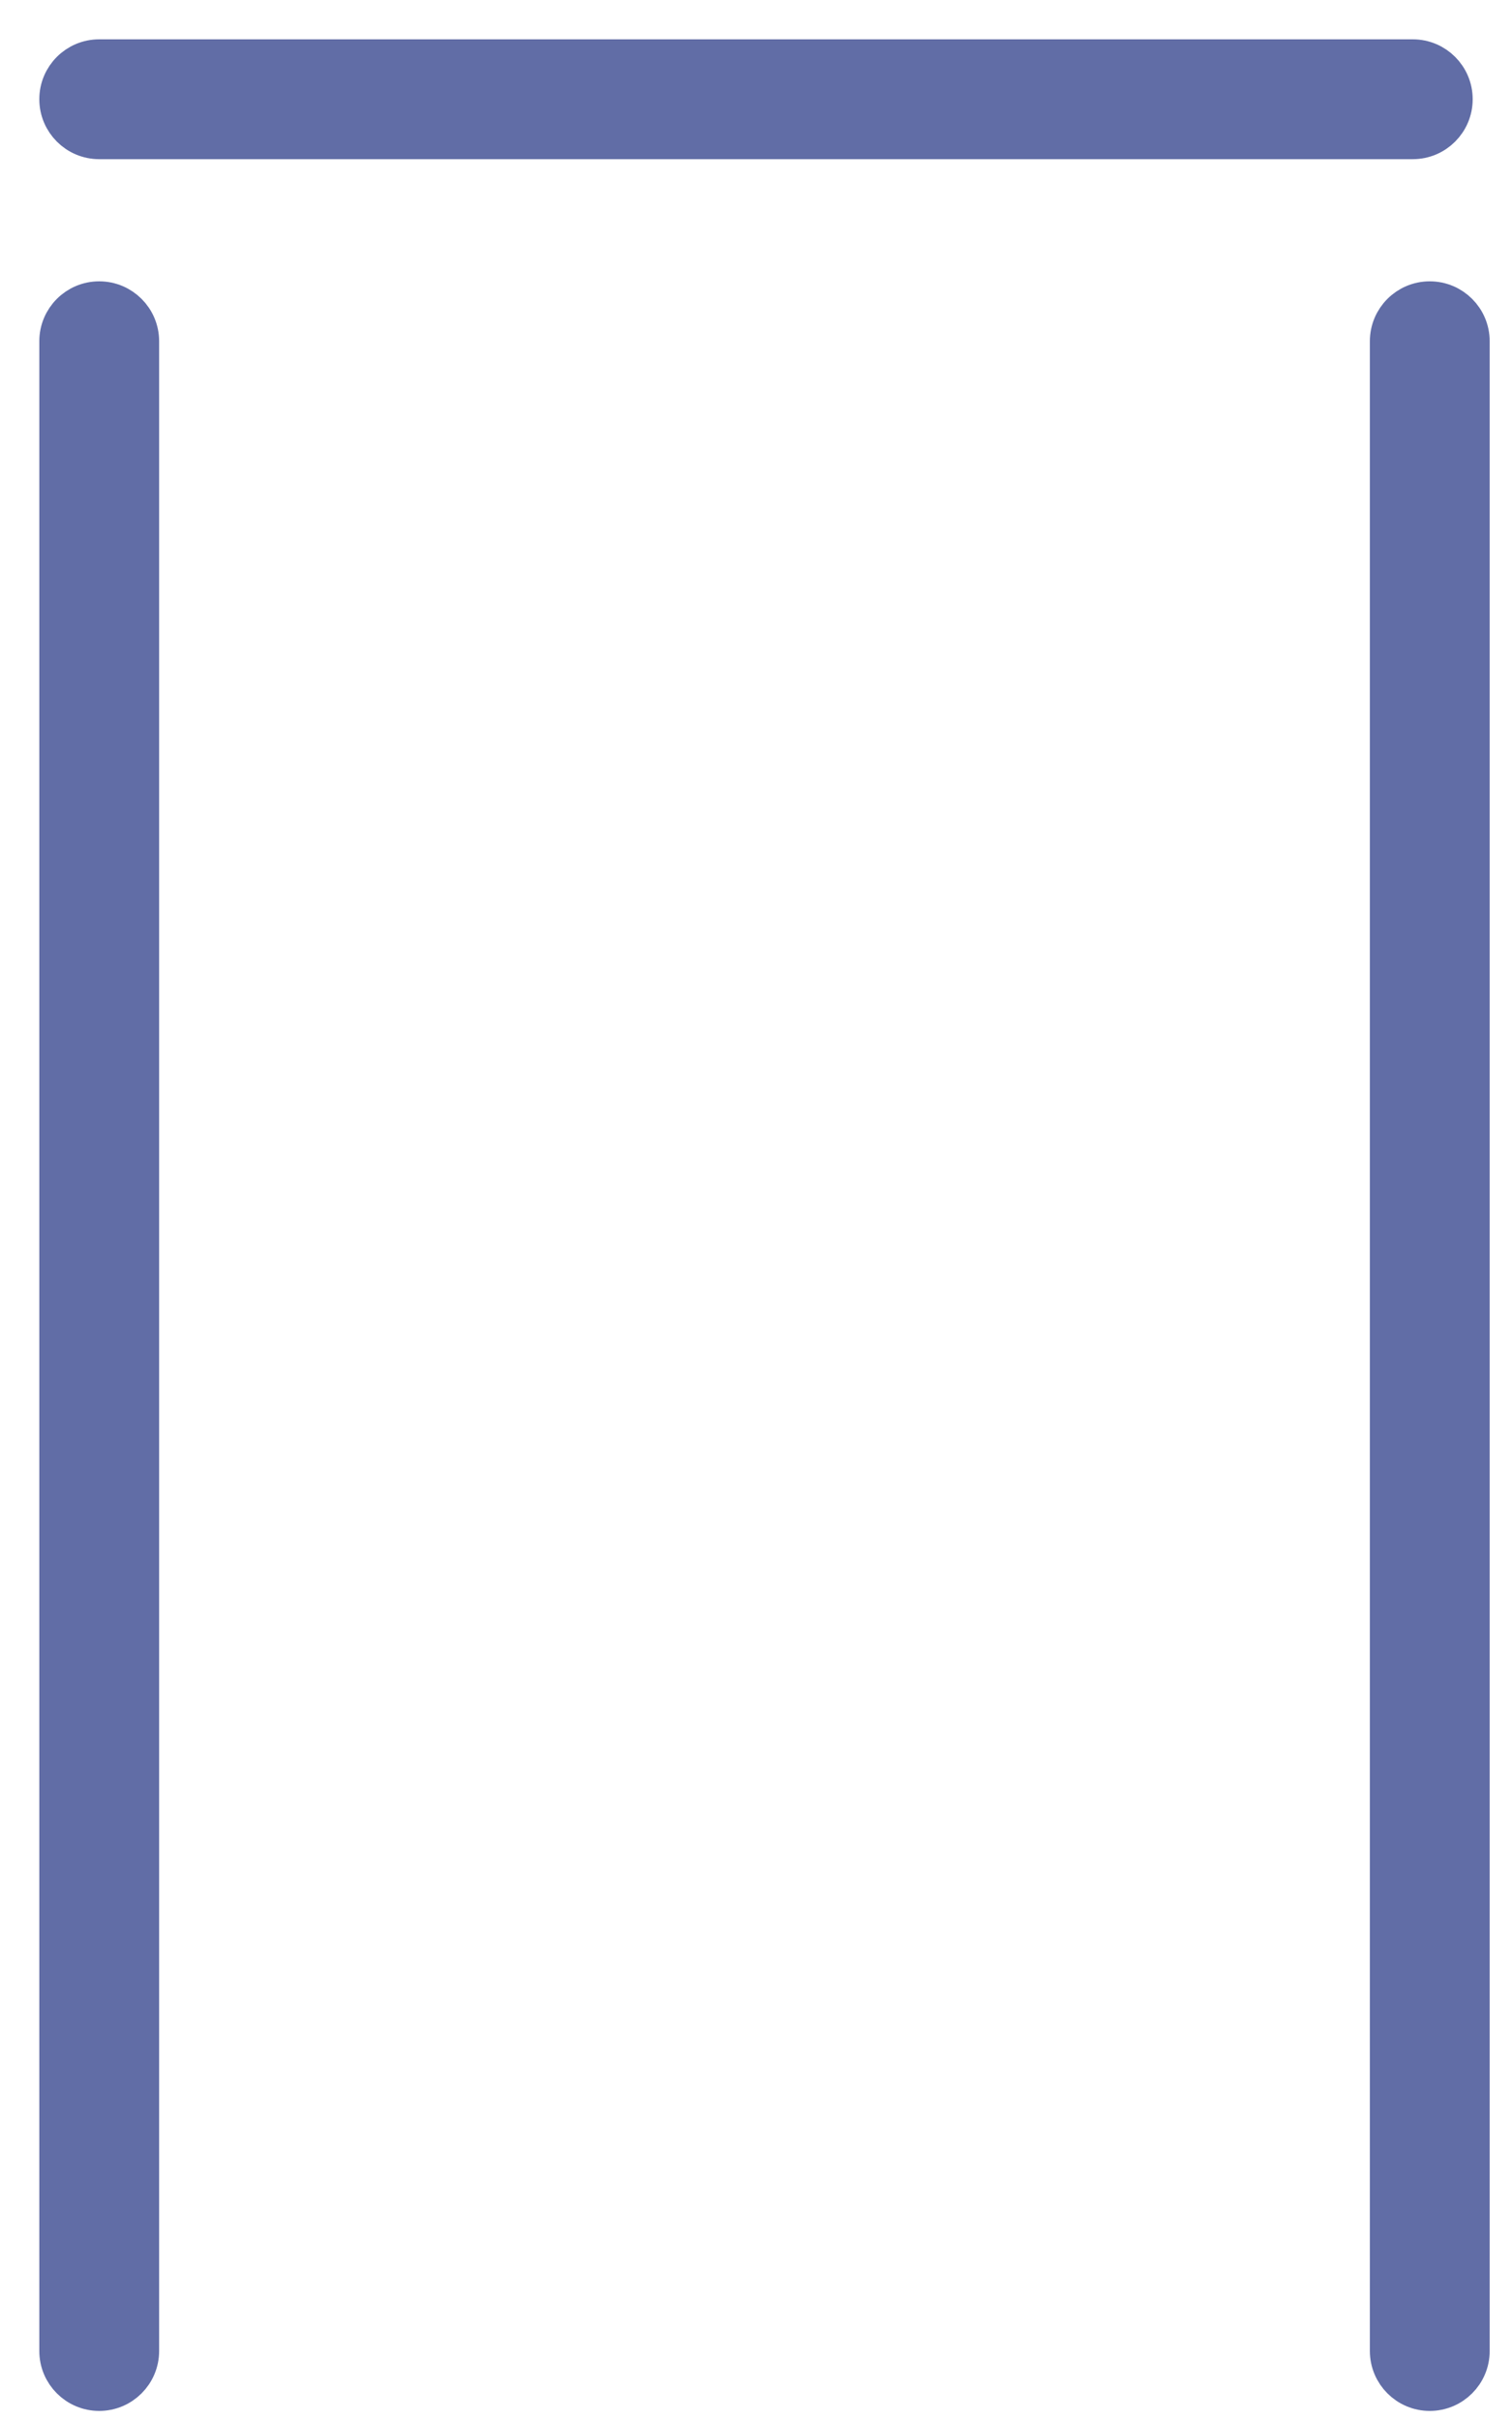
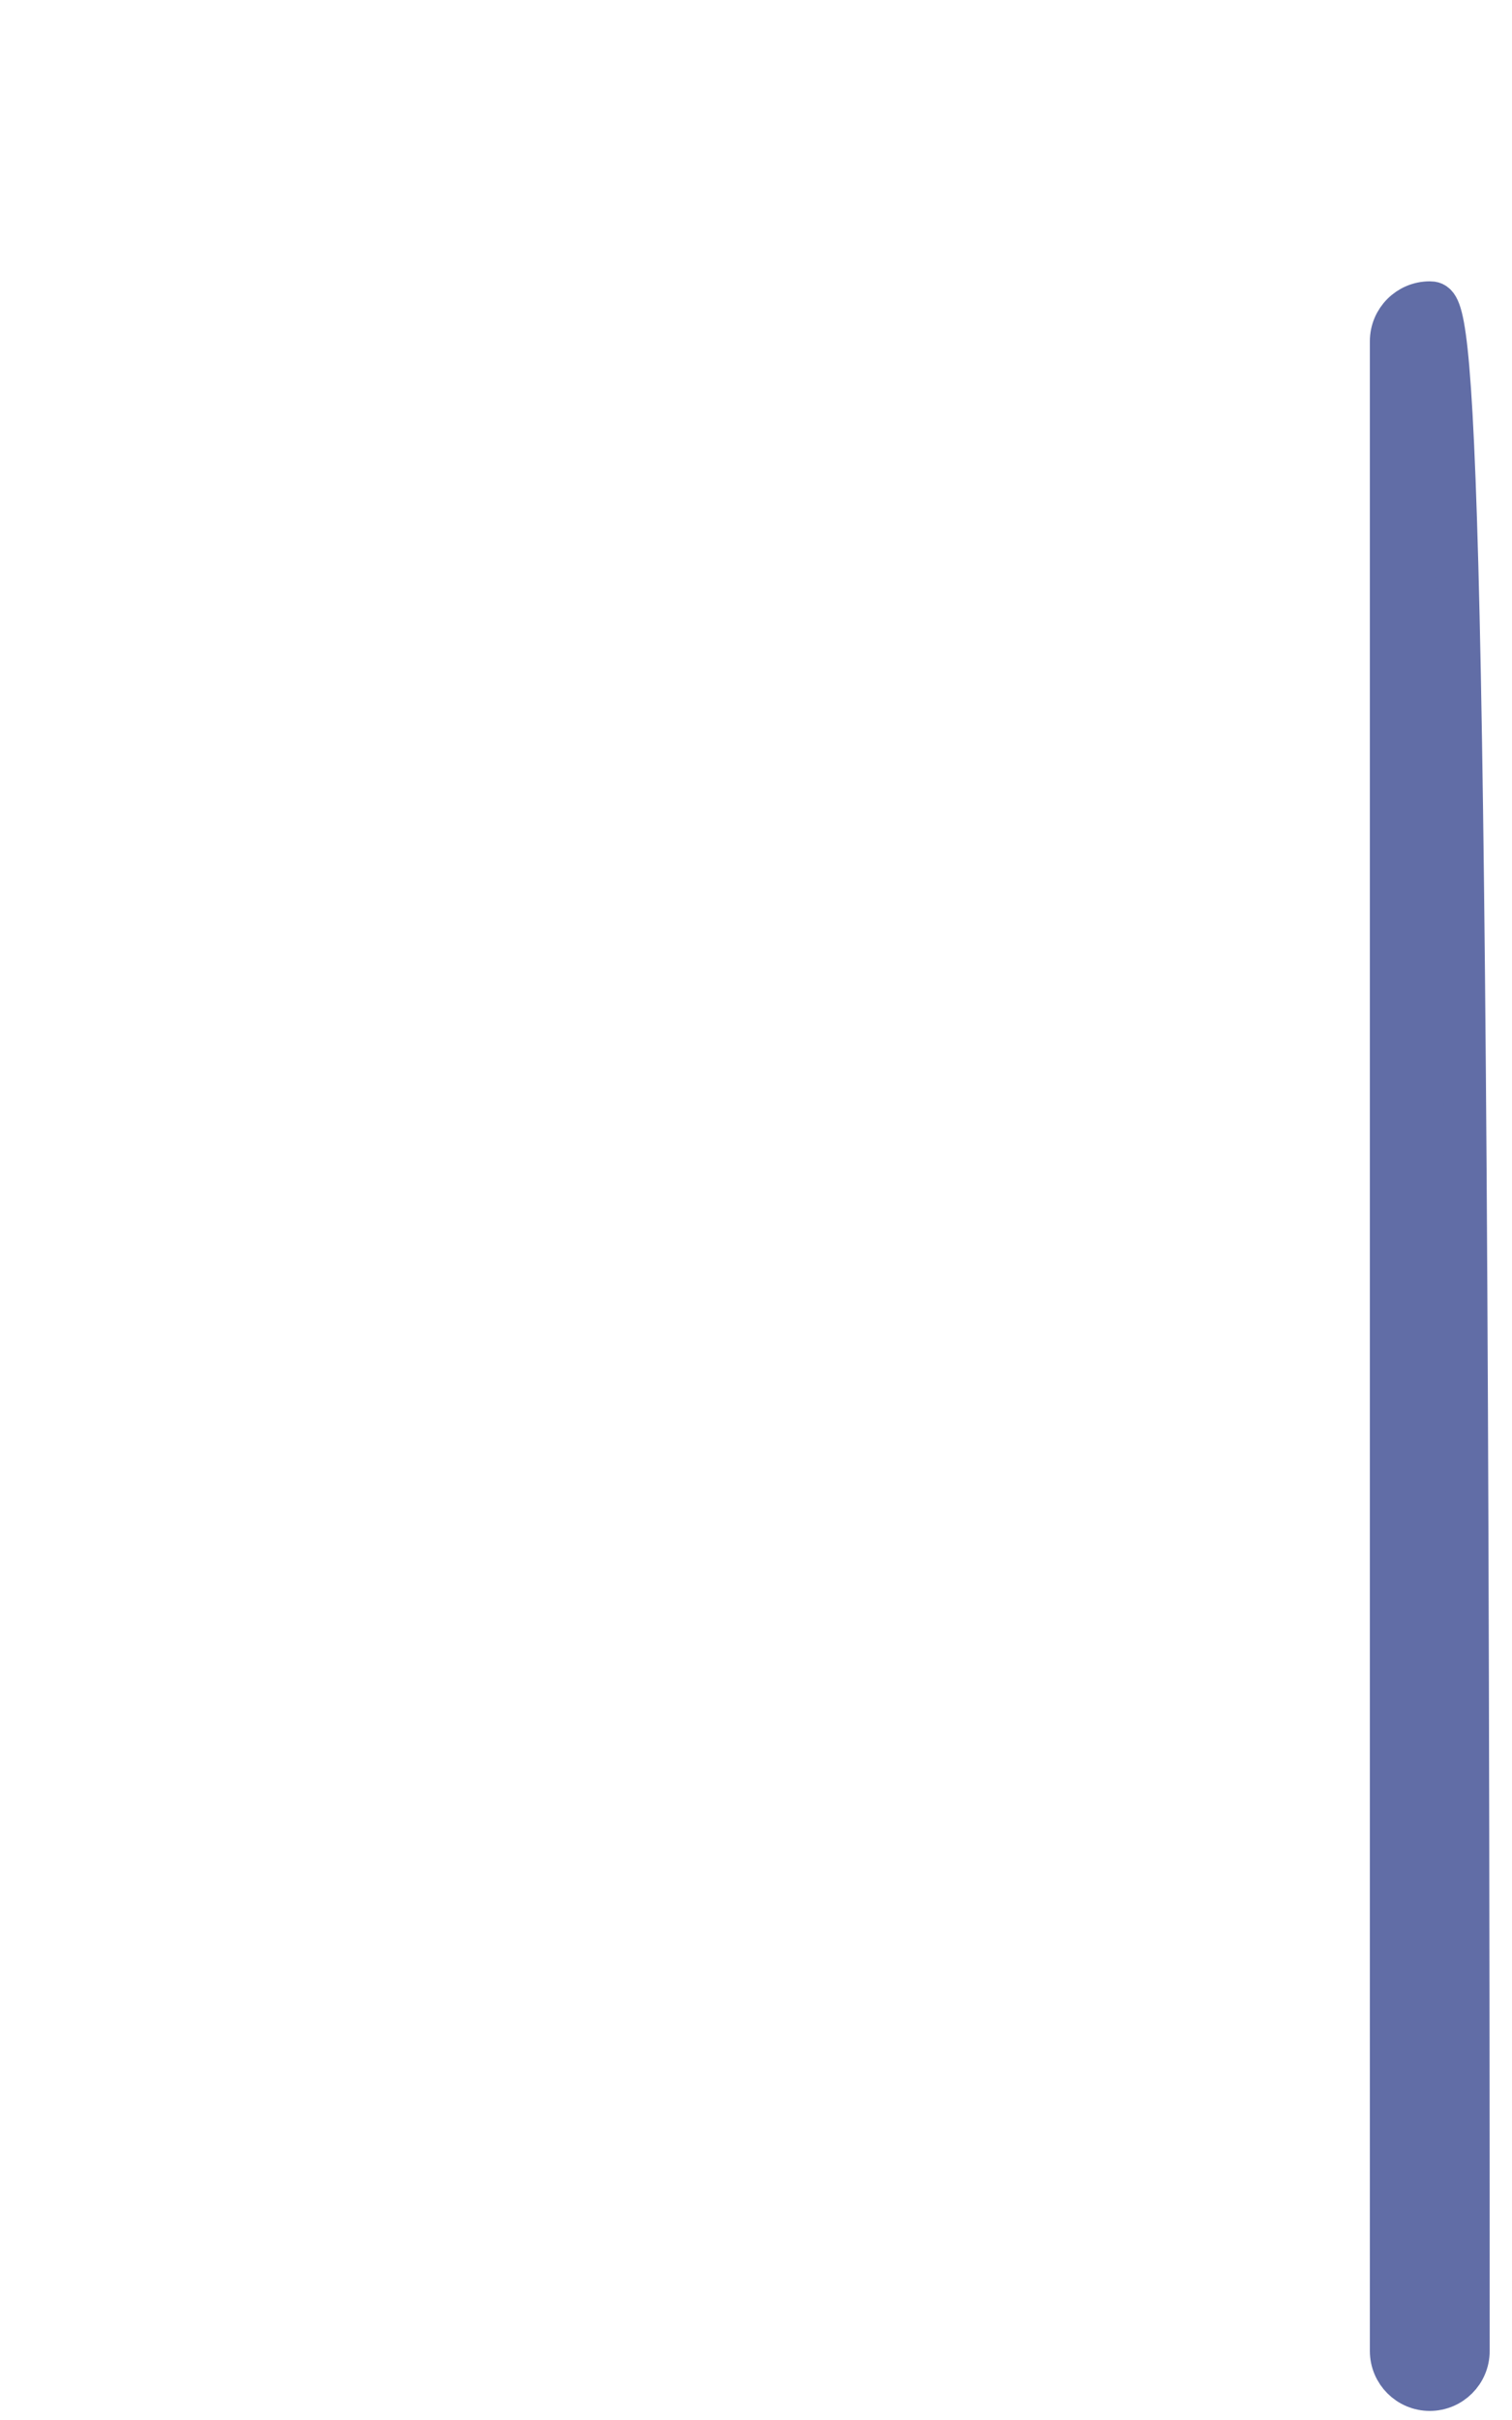
<svg xmlns="http://www.w3.org/2000/svg" width="25" height="40" viewBox="0 0 25 40" fill="none">
-   <path d="M23.36 1H1.64C1.287 1 1 1.287 1 1.64C1 1.994 1.287 2.281 1.64 2.281H23.36C23.713 2.281 24 1.994 24 1.64C24 1.287 23.713 1 23.36 1Z" fill="#616DA6" stroke="#616DA6" stroke-width="0.7" />
-   <path d="M1 5.64L1 38.86C1 39.213 1.287 39.5 1.64 39.5C1.994 39.5 2.281 39.213 2.281 38.86L2.281 5.64C2.281 5.287 1.994 5 1.64 5C1.287 5 1 5.287 1 5.64Z" fill="#616DA6" stroke="#616DA6" stroke-width="0.7" />
-   <path d="M23 5.64L23 38.86C23 39.213 23.287 39.5 23.64 39.5C23.994 39.5 24.281 39.213 24.281 38.86L24.281 5.64C24.281 5.287 23.994 5 23.64 5C23.287 5 23 5.287 23 5.64Z" fill="#616DA6" stroke="#616DA6" stroke-width="0.7" />
+   <path d="M23 5.64L23 38.86C23 39.213 23.287 39.5 23.64 39.5C23.994 39.5 24.281 39.213 24.281 38.86C24.281 5.287 23.994 5 23.64 5C23.287 5 23 5.287 23 5.64Z" fill="#616DA6" stroke="#616DA6" stroke-width="0.7" />
</svg>